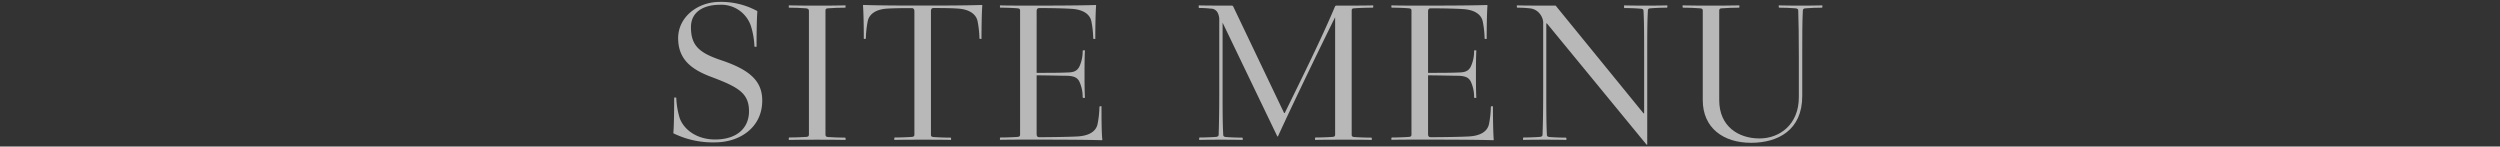
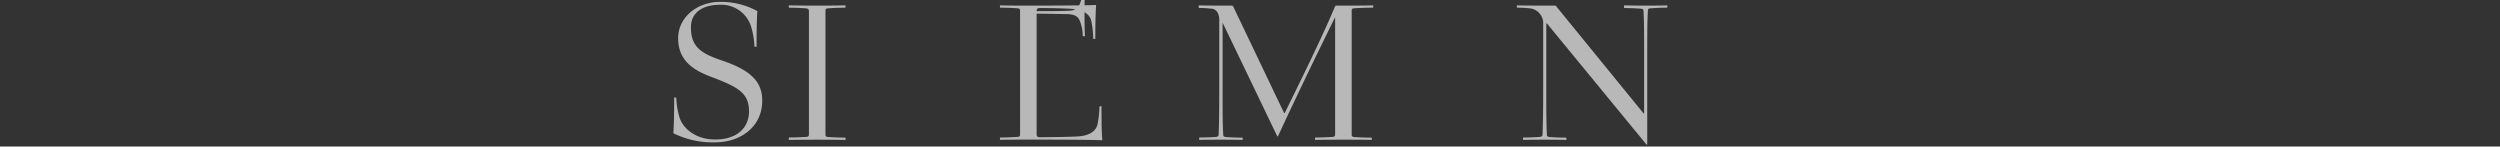
<svg xmlns="http://www.w3.org/2000/svg" viewBox="0 0 580 34">
  <rect x="0" y="0" width="580" height="34" fill="#333333" stroke="none" />
  <defs>
    <style>.cls-1{opacity:0.65;}.cls-2{fill:#fff;}.cls-3{fill:none;}</style>
  </defs>
  <g id="レイヤー_2" data-name="レイヤー 2">
    <g id="mo">
      <g class="cls-1">
        <path class="cls-2" d="M160.3,6.3c0,4.36,2,6,7.16,7.72,6.69,2.26,9.38,4.9,9.38,9.32,0,6.19-5.14,9.69-11,9.69a20.72,20.72,0,0,1-9.62-2.11l0-.14c.15-1.59.19-5.81.19-8.16h.39l.1.09a18.09,18.09,0,0,0,.81,4.75c1.06,2.79,4.14,4.9,8.18,4.9,5.38,0,7.88-2.93,7.88-6.53,0-4.27-2.54-5.66-8.94-8.06-4.57-1.73-7.5-4.13-7.5-8.93S161.74.44,167,.44a17.53,17.53,0,0,1,8.66,2.11l.05.14c-.15,1.59-.19,5.81-.19,8.17h-.39l-.1-.1A18.09,18.09,0,0,0,174.2,6,7.23,7.23,0,0,0,167,1.11C163.38,1.11,160.3,2.65,160.3,6.3Z" />
        <path class="cls-2" d="M187,1.93c-1.2-.1-2.83-.15-4-.15L183,1.69V1.25c2,.05,4.52.05,6.58.05s4.57,0,6.59-.05v.44l-.09.09c-1.16,0-2.79.05-4,.15-.43,0-.57.19-.57.52V31.26c0,.33.14.48.57.53,1.21.09,2.84.14,4,.14l.09.1v.43c-2-.05-4.52-.05-6.59-.05s-4.56,0-6.58.05V32l.09-.1c1.16,0,2.79-.05,4-.14.44-.05.58-.2.58-.53V2.45C187.61,2.12,187.47,2,187,1.93Z" />
-         <path class="cls-2" d="M205.74,2c-2.6.19-4.09,1.3-4.43,2.93a23,23,0,0,0-.43,4l-.1.09h-.38c0-2.35-.05-6.19-.19-7.78l.09-.09c4.28.14,9.33.14,13.76.14s9.47,0,13.75-.14l.09.09c-.14,1.59-.19,5.43-.19,7.78h-.38l-.1-.09a23,23,0,0,0-.43-4c-.34-1.63-1.88-2.74-4.42-2.93-1.3-.09-2.6-.14-5.77-.14-.49,0-.63.29-.63.72V31.26c0,.33.14.48.58.53,1.2.09,2.83.14,4,.14l.09.1v.43c-2-.05-4.52-.05-6.58-.05s-4.57,0-6.59.05V32l.09-.1c1.16,0,2.79-.05,4-.14.43-.05.57-.2.57-.53V2.6c0-.43-.19-.72-.62-.72C208.33,1.88,207,1.93,205.74,2Z" />
-         <path class="cls-2" d="M254.21,1.16l.09.09c-.14,1.59-.19,5.43-.19,7.78h-.38l-.1-.09a23,23,0,0,0-.43-4c-.34-1.63-1.88-2.69-4.43-2.88-1.3-.1-4.47-.19-7.64-.19-.48,0-.63.29-.63.72V16.9c2.36,0,5.82,0,7.17-.09,1.68,0,2.26-.53,2.69-1.25a8.39,8.39,0,0,0,.82-3.79l.09-.1h.44c-.1,1.83-.1,3.89-.1,5.52s0,3.7.1,5.52h-.44l-.09-.09a8.41,8.41,0,0,0-.82-3.8c-.43-.72-1-1.15-2.69-1.24-1.35,0-4.81-.1-7.17-.1V31.11c0,.44.15.72.63.72,3.17,0,7.79-.09,9.08-.19,2.55-.19,4.09-1.2,4.43-2.88a22.94,22.94,0,0,0,.43-4l.1-.1h.38c0,2.35,0,6.19.2,7.78l-.1.09c-4.28-.14-12.65-.14-17.07-.14-2.07,0-4.57,0-6.59.05V32l.1-.1c1.15,0,2.79-.05,4-.14.43-.05.57-.2.57-.53V2.45c0-.33-.14-.48-.57-.52-1.2-.1-2.84-.15-4-.15l-.1-.09V1.25c2,.05,4.52.05,6.59.05C243,1.3,249.93,1.3,254.21,1.16Z" />
+         <path class="cls-2" d="M254.21,1.16l.09.09c-.14,1.59-.19,5.43-.19,7.78h-.38l-.1-.09a23,23,0,0,0-.43-4c-.34-1.63-1.88-2.69-4.43-2.88-1.3-.1-4.47-.19-7.64-.19-.48,0-.63.29-.63.72c2.36,0,5.82,0,7.17-.09,1.68,0,2.26-.53,2.69-1.25a8.39,8.39,0,0,0,.82-3.79l.09-.1h.44c-.1,1.83-.1,3.89-.1,5.52s0,3.7.1,5.52h-.44l-.09-.09a8.41,8.41,0,0,0-.82-3.8c-.43-.72-1-1.15-2.69-1.24-1.35,0-4.81-.1-7.17-.1V31.11c0,.44.15.72.63.72,3.17,0,7.79-.09,9.08-.19,2.55-.19,4.09-1.2,4.43-2.88a22.94,22.94,0,0,0,.43-4l.1-.1h.38c0,2.35,0,6.19.2,7.78l-.1.09c-4.28-.14-12.65-.14-17.07-.14-2.07,0-4.57,0-6.59.05V32l.1-.1c1.15,0,2.79-.05,4-.14.43-.05.57-.2.57-.53V2.45c0-.33-.14-.48-.57-.52-1.2-.1-2.84-.15-4-.15l-.1-.09V1.25c2,.05,4.52.05,6.59.05C243,1.3,249.93,1.3,254.21,1.16Z" />
        <path class="cls-2" d="M282.52,3a1.75,1.75,0,0,0-1.63-1,24.39,24.39,0,0,0-2.69-.15l-.1-.09V1.25c2,.05,4.52.05,6.59.05h1.2l.19.15,11.83,24.77h.15c4-8.16,8.65-17.52,11.68-24.77l.19-.15h1.54c2.07,0,5.1,0,7.12-.05v.44l-.1.09c-1.15,0-3.12.05-4.32.15-.44,0-.58.19-.58.52V31.26c0,.33.14.48.58.53,1.2.09,2.83.14,4,.14l.09.1v.43c-2-.05-4.52-.05-6.58-.05s-4.57,0-6.59.05V32l.09-.1c1.16,0,2.79-.05,4-.14.43-.05.57-.2.57-.53V4c-2.5,5-9.13,18.62-13.27,27.65h-.14l-12.7-26.4V20.5c0,5.09,0,7.92.15,10.76,0,.33.19.48.62.53,1.2.09,2.65.14,3.8.14l.1.1v.43c-2-.05-3.71-.05-5.05-.05s-3,0-5.05.05V32l.09-.1c1.16,0,2.6-.05,3.8-.14.43-.05.63-.2.63-.53.09-2.84.14-5.67.14-10.76V4.66A3.52,3.52,0,0,0,282.52,3Z" />
-         <path class="cls-2" d="M345,1.16l.1.09c-.14,1.59-.19,5.43-.19,7.78h-.39l-.09-.09A22,22,0,0,0,344,5c-.33-1.63-1.87-2.69-4.42-2.88-1.3-.1-4.47-.19-7.64-.19-.49,0-.63.29-.63.72V16.9c2.36,0,5.82,0,7.17-.09,1.68,0,2.26-.53,2.69-1.25a8.39,8.39,0,0,0,.82-3.79l.09-.1h.43c-.09,1.83-.09,3.89-.09,5.52s0,3.7.09,5.52h-.43l-.09-.09a8.41,8.41,0,0,0-.82-3.8c-.43-.72-1-1.15-2.69-1.24-1.35,0-4.81-.1-7.17-.1V31.11c0,.44.14.72.63.72,3.17,0,7.79-.09,9.08-.19,2.55-.19,4.09-1.2,4.43-2.88a22.94,22.94,0,0,0,.43-4l.1-.1h.38c0,2.35.05,6.19.19,7.78l-.09.09c-4.28-.14-12.65-.14-17.07-.14-2.07,0-4.57,0-6.59.05V32l.09-.1c1.16,0,2.79-.05,4-.14.43-.05.57-.2.57-.53V2.45c0-.33-.14-.48-.57-.52-1.21-.1-2.84-.15-4-.15l-.09-.09V1.25c2,.05,4.52.05,6.59.05C333.83,1.3,340.76,1.3,345,1.16Z" />
        <path class="cls-2" d="M357,2.93a3.29,3.29,0,0,0-2.12-1A26.87,26.87,0,0,0,352,1.78l-.09-.09V1.25c2,.05,4.9.05,7,.05h2l20.39,25h.14v-13c0-5.09,0-7.92-.14-10.76,0-.33-.19-.48-.62-.52-1.21-.1-2.65-.15-3.8-.15l-.1-.09V1.25c2,.05,3.7.05,5,.05s3,0,5.05-.05v.44l-.1.09c-1.15,0-2.59.05-3.8.15-.43,0-.62.19-.62.52-.15,2.84-.15,5.67-.15,10.76V33.56H382L358.88,5.43h-.14V20.5c0,5.09,0,7.92.14,10.76,0,.33.19.48.62.53,1.21.09,2.65.14,3.8.14l.1.1v.43c-2-.05-3.7-.05-5-.05s-3,0-5.05.05V32l.1-.1c1.15,0,2.59-.05,3.8-.14.43-.05.62-.2.62-.53.1-2.84.15-5.67.15-10.76V5.05A3.67,3.67,0,0,0,357,2.93Z" />
-         <path class="cls-2" d="M422.79,1.25v.44l-.1.09c-1.15,0-2.6.05-3.8.15-.43,0-.63.19-.63.52-.14,2.84-.14,5.67-.14,10.76v9.07c0,7.92-5.63,10.85-11.88,10.85-6.49,0-11.2-3.5-11.2-9.89V2.45c0-.33-.15-.48-.58-.52-1.2-.1-2.84-.15-4-.15l-.1-.09V1.25c2,.05,4.52.05,6.59.05s4.57,0,6.59-.05v.44l-.1.09c-1.15,0-2.78.05-4,.15-.43,0-.58.19-.58.52V23.24c0,6.1,4.48,8.88,9.34,8.88,4.71,0,9.13-3.26,9.13-9.55V13.21c0-5.09-.05-7.92-.14-10.76,0-.33-.2-.48-.63-.52-1.2-.1-2.64-.15-3.8-.15l-.09-.09V1.25c2,.05,3.7.05,5.05.05S420.76,1.3,422.79,1.25Z" />
      </g>
-       <rect class="cls-3" width="580" height="34" />
    </g>
  </g>
</svg>